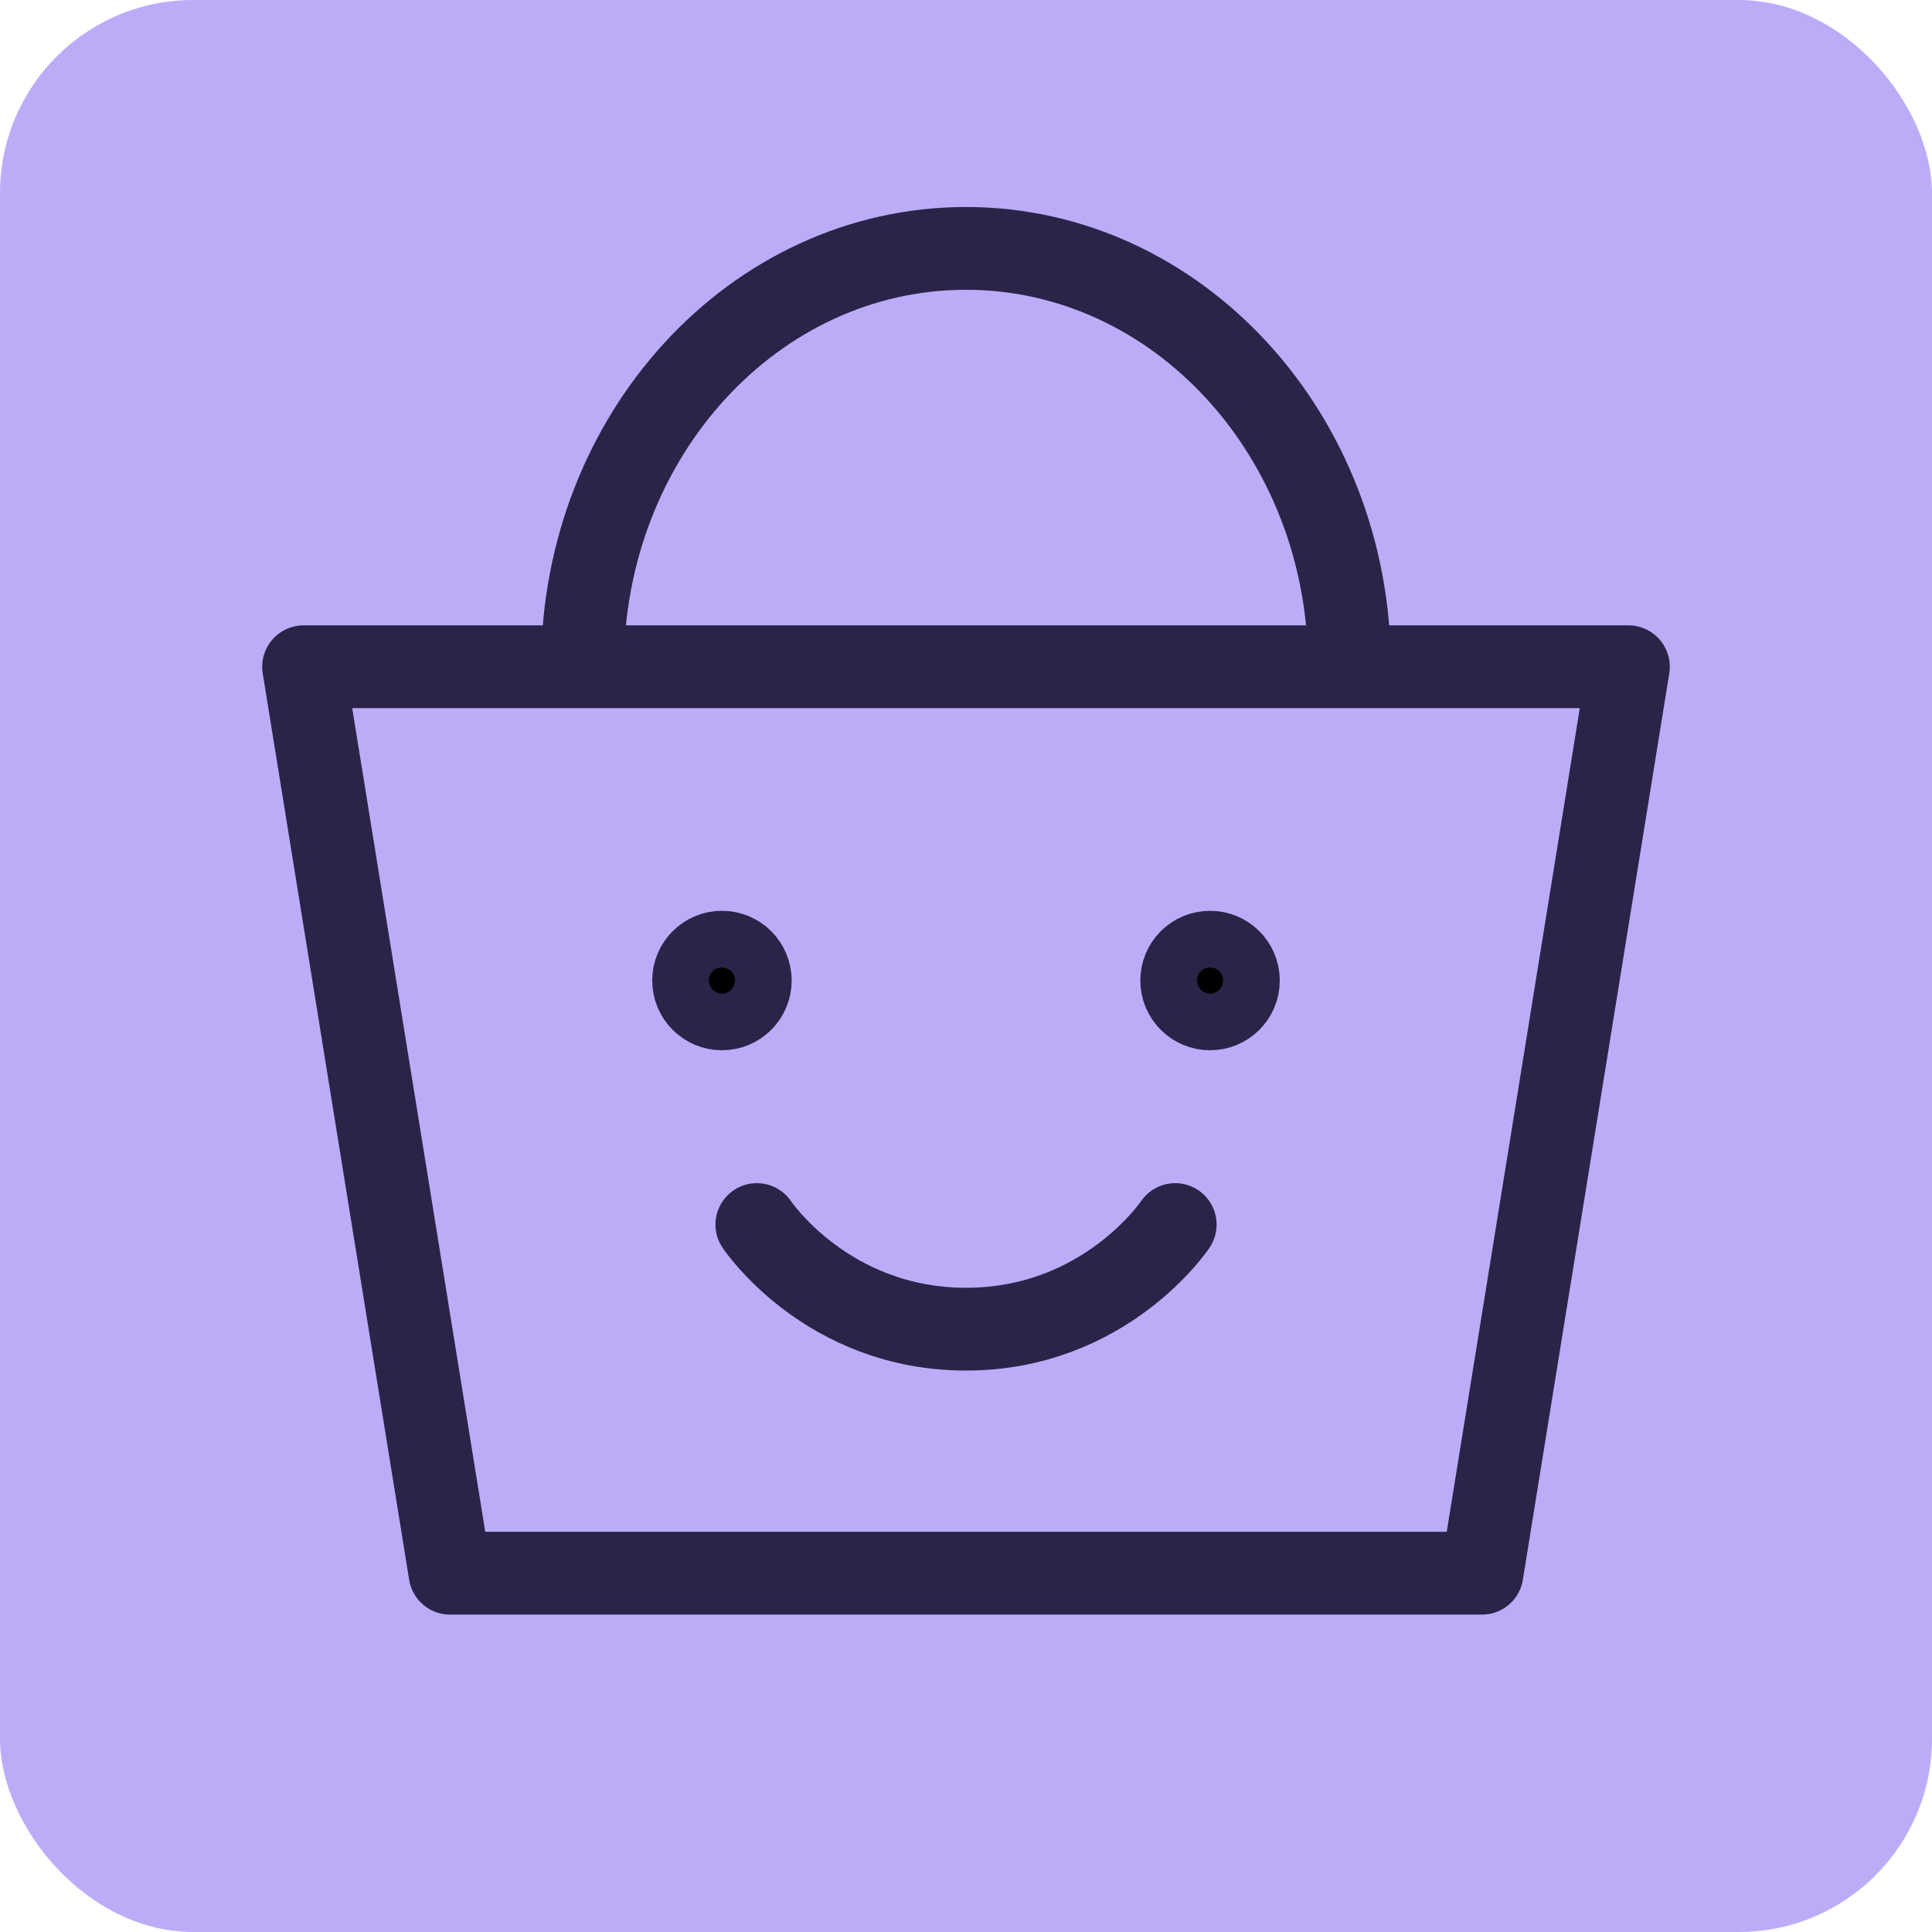
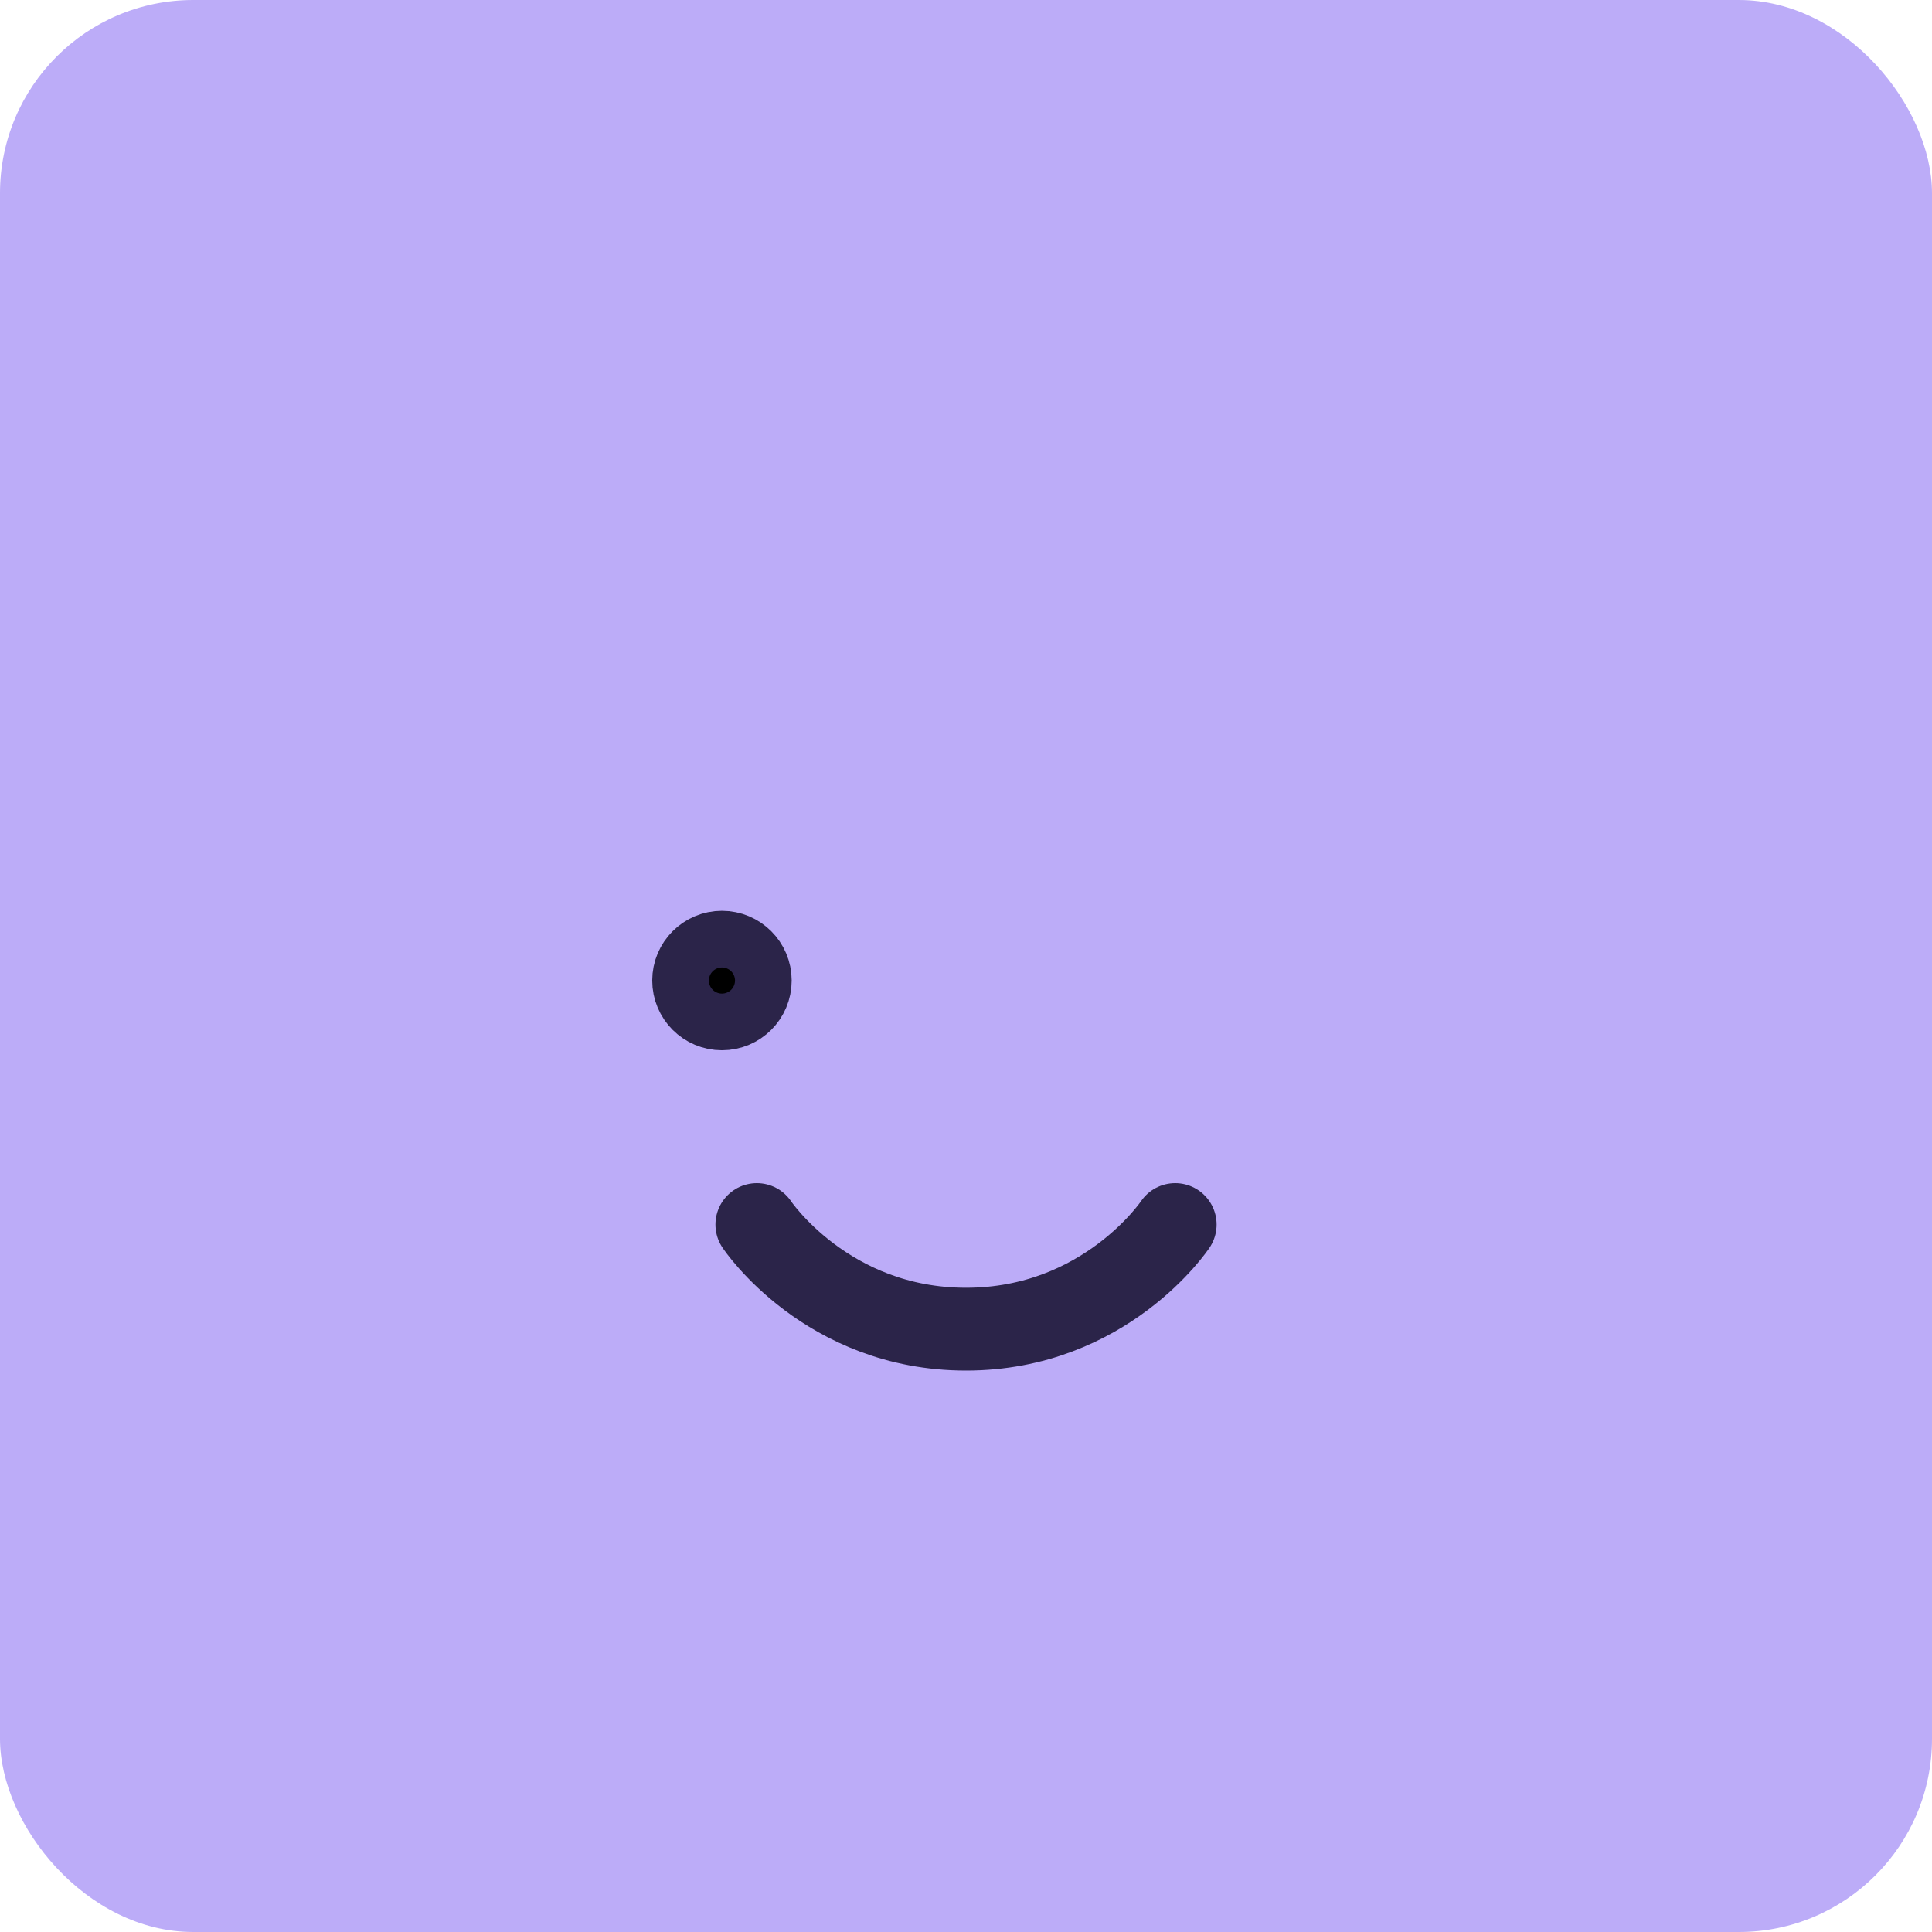
<svg xmlns="http://www.w3.org/2000/svg" width="70" height="70" viewBox="0 0 70 70" fill="none">
  <rect width="70" height="70" rx="7" fill="#BCACF8" />
-   <path d="M48.895 24.158C48.895 15.787 42.674 9 35 9C27.326 9 21.105 15.787 21.105 24.158M11 24.158H59L53.695 57H16.305L11 24.158Z" stroke="#2B2449" stroke-width="3" stroke-linecap="round" stroke-linejoin="round" />
  <path d="M26.157 34.5C26.724 34.5 27.184 34.96 27.184 35.526C27.184 36.093 26.724 36.553 26.157 36.553C25.59 36.553 25.131 36.093 25.131 35.526C25.131 34.959 25.59 34.5 26.157 34.5Z" fill="black" stroke="#2B2449" stroke-width="3" />
  <path d="M27.422 44.368C27.422 44.368 29.948 48.158 35.001 48.158C40.053 48.158 42.58 44.368 42.58 44.368" stroke="#2B2449" stroke-width="3" stroke-linecap="round" stroke-linejoin="round" />
-   <path d="M43.843 34.5C44.41 34.5 44.869 34.96 44.869 35.526C44.869 36.093 44.41 36.553 43.843 36.553C43.276 36.553 42.816 36.093 42.816 35.526C42.816 34.959 43.276 34.5 43.843 34.5Z" fill="black" stroke="#2B2449" stroke-width="3" />
</svg>